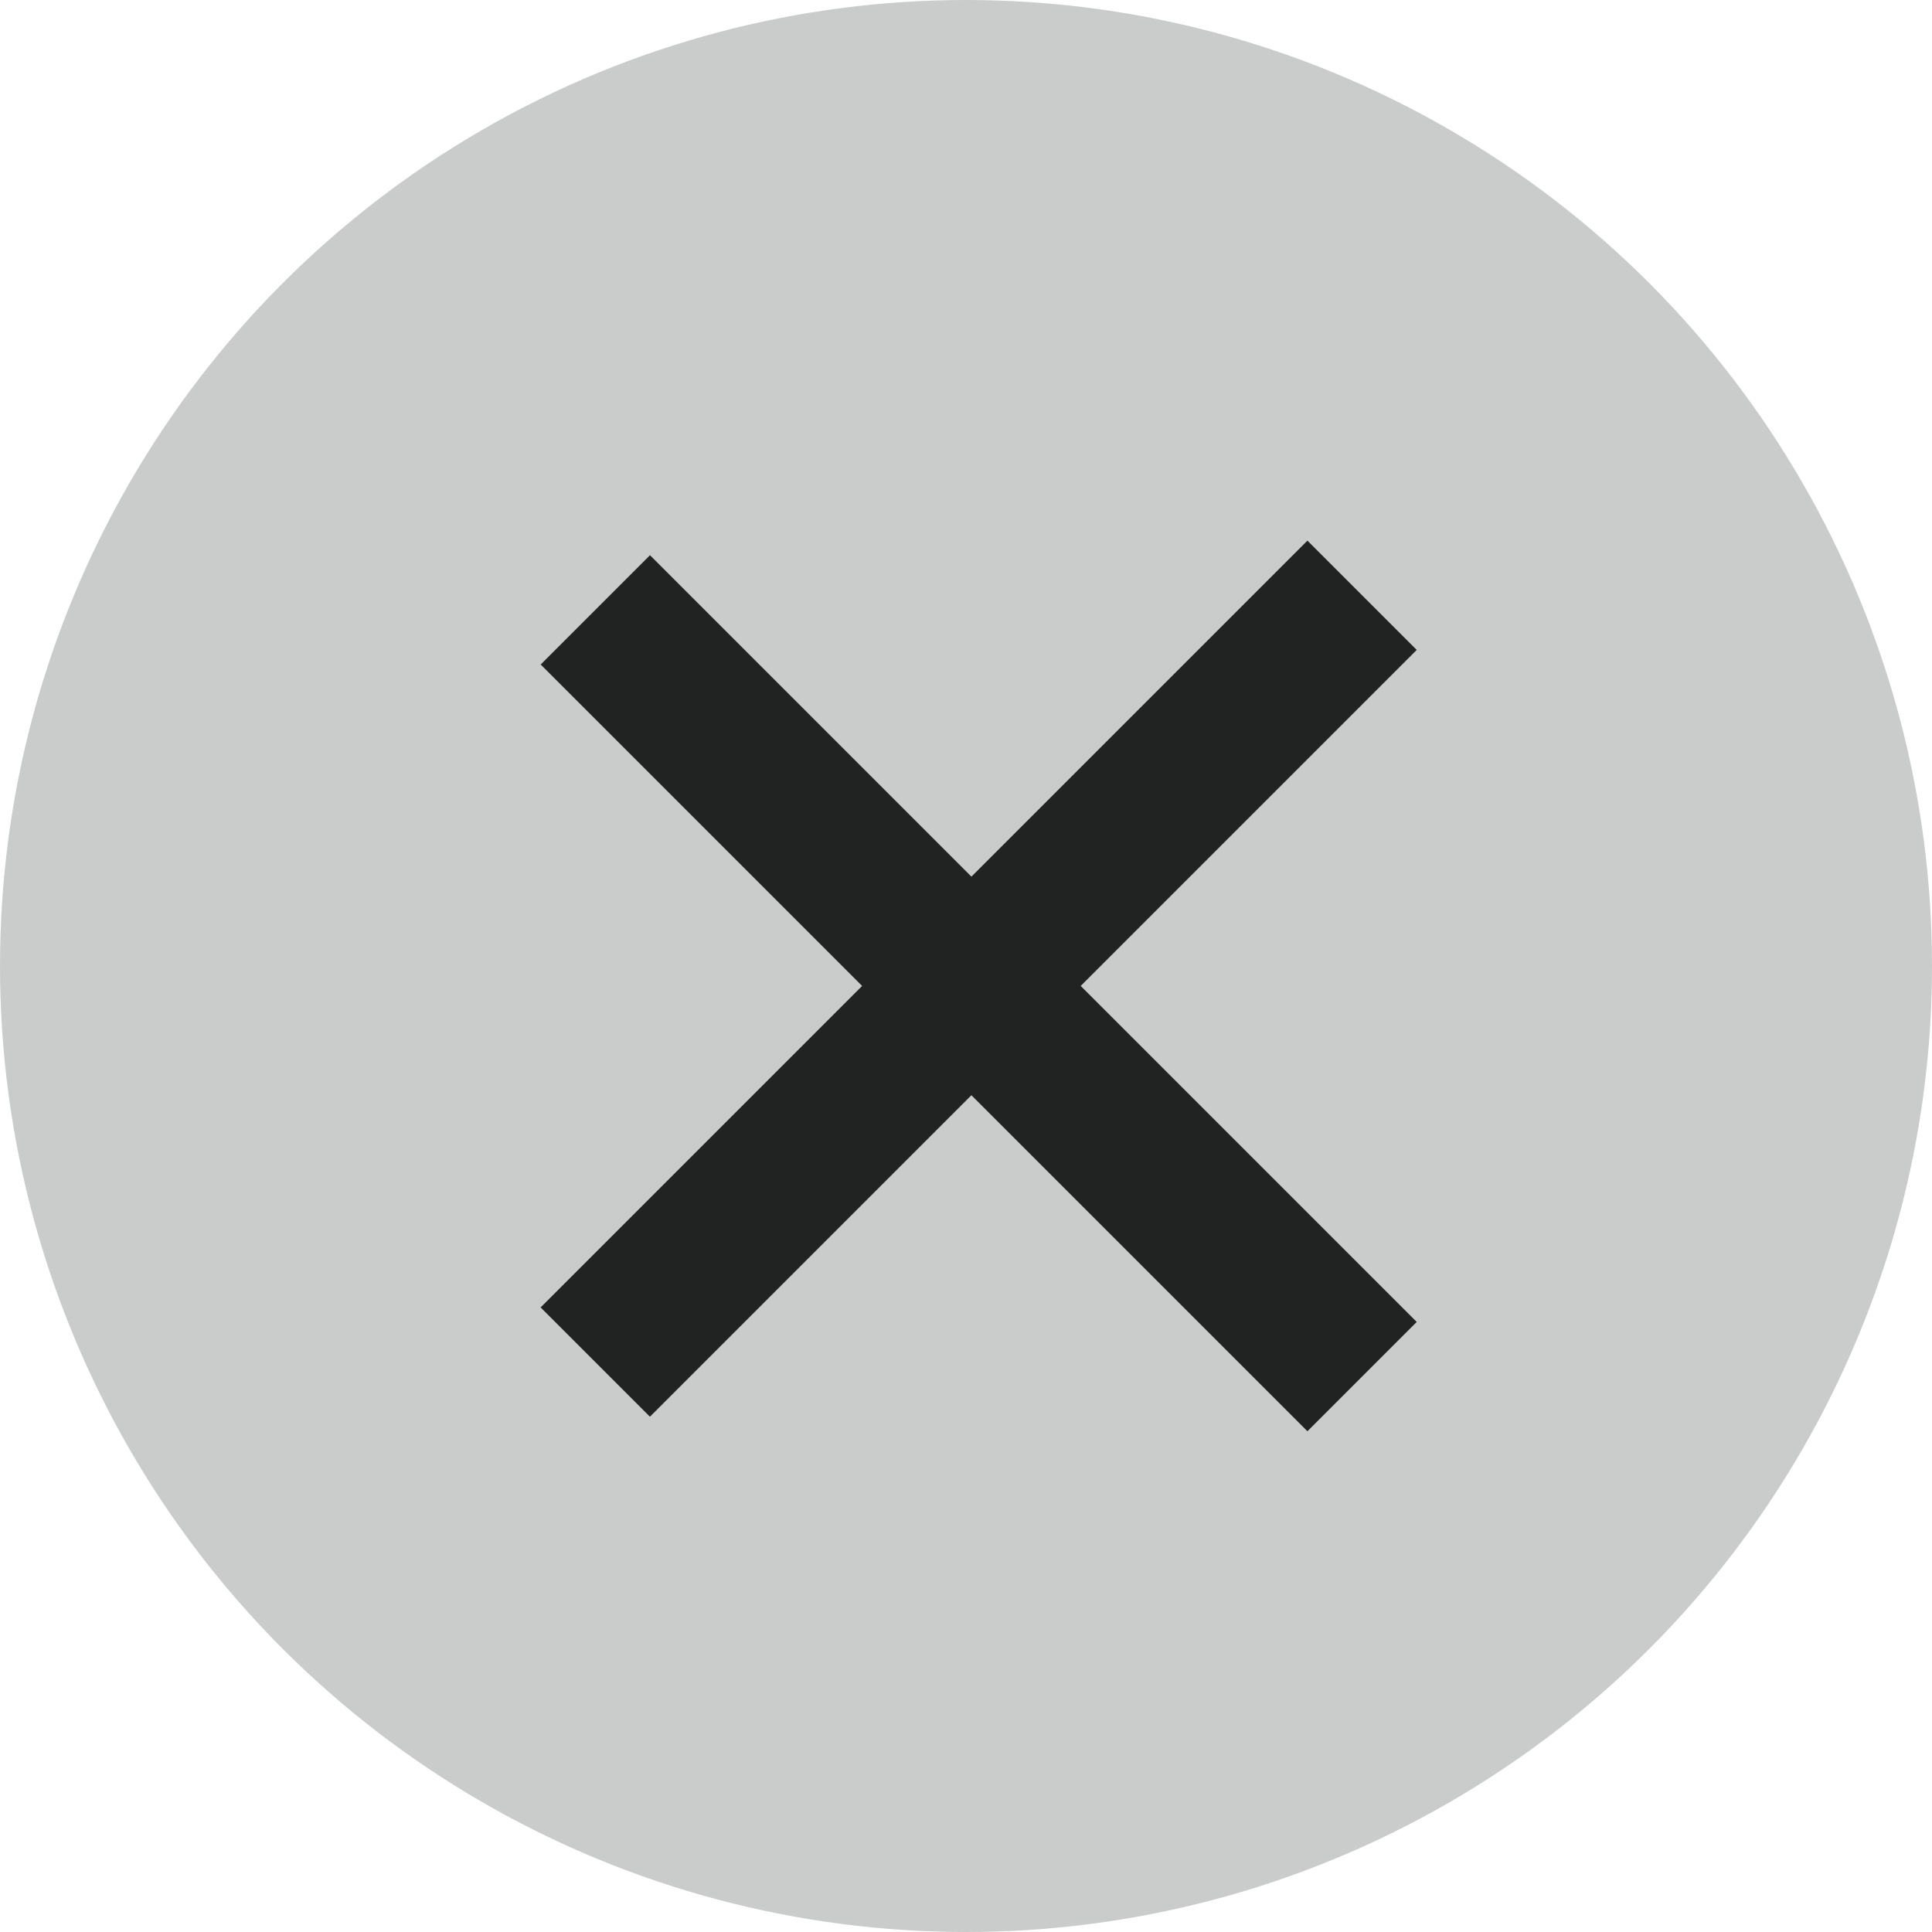
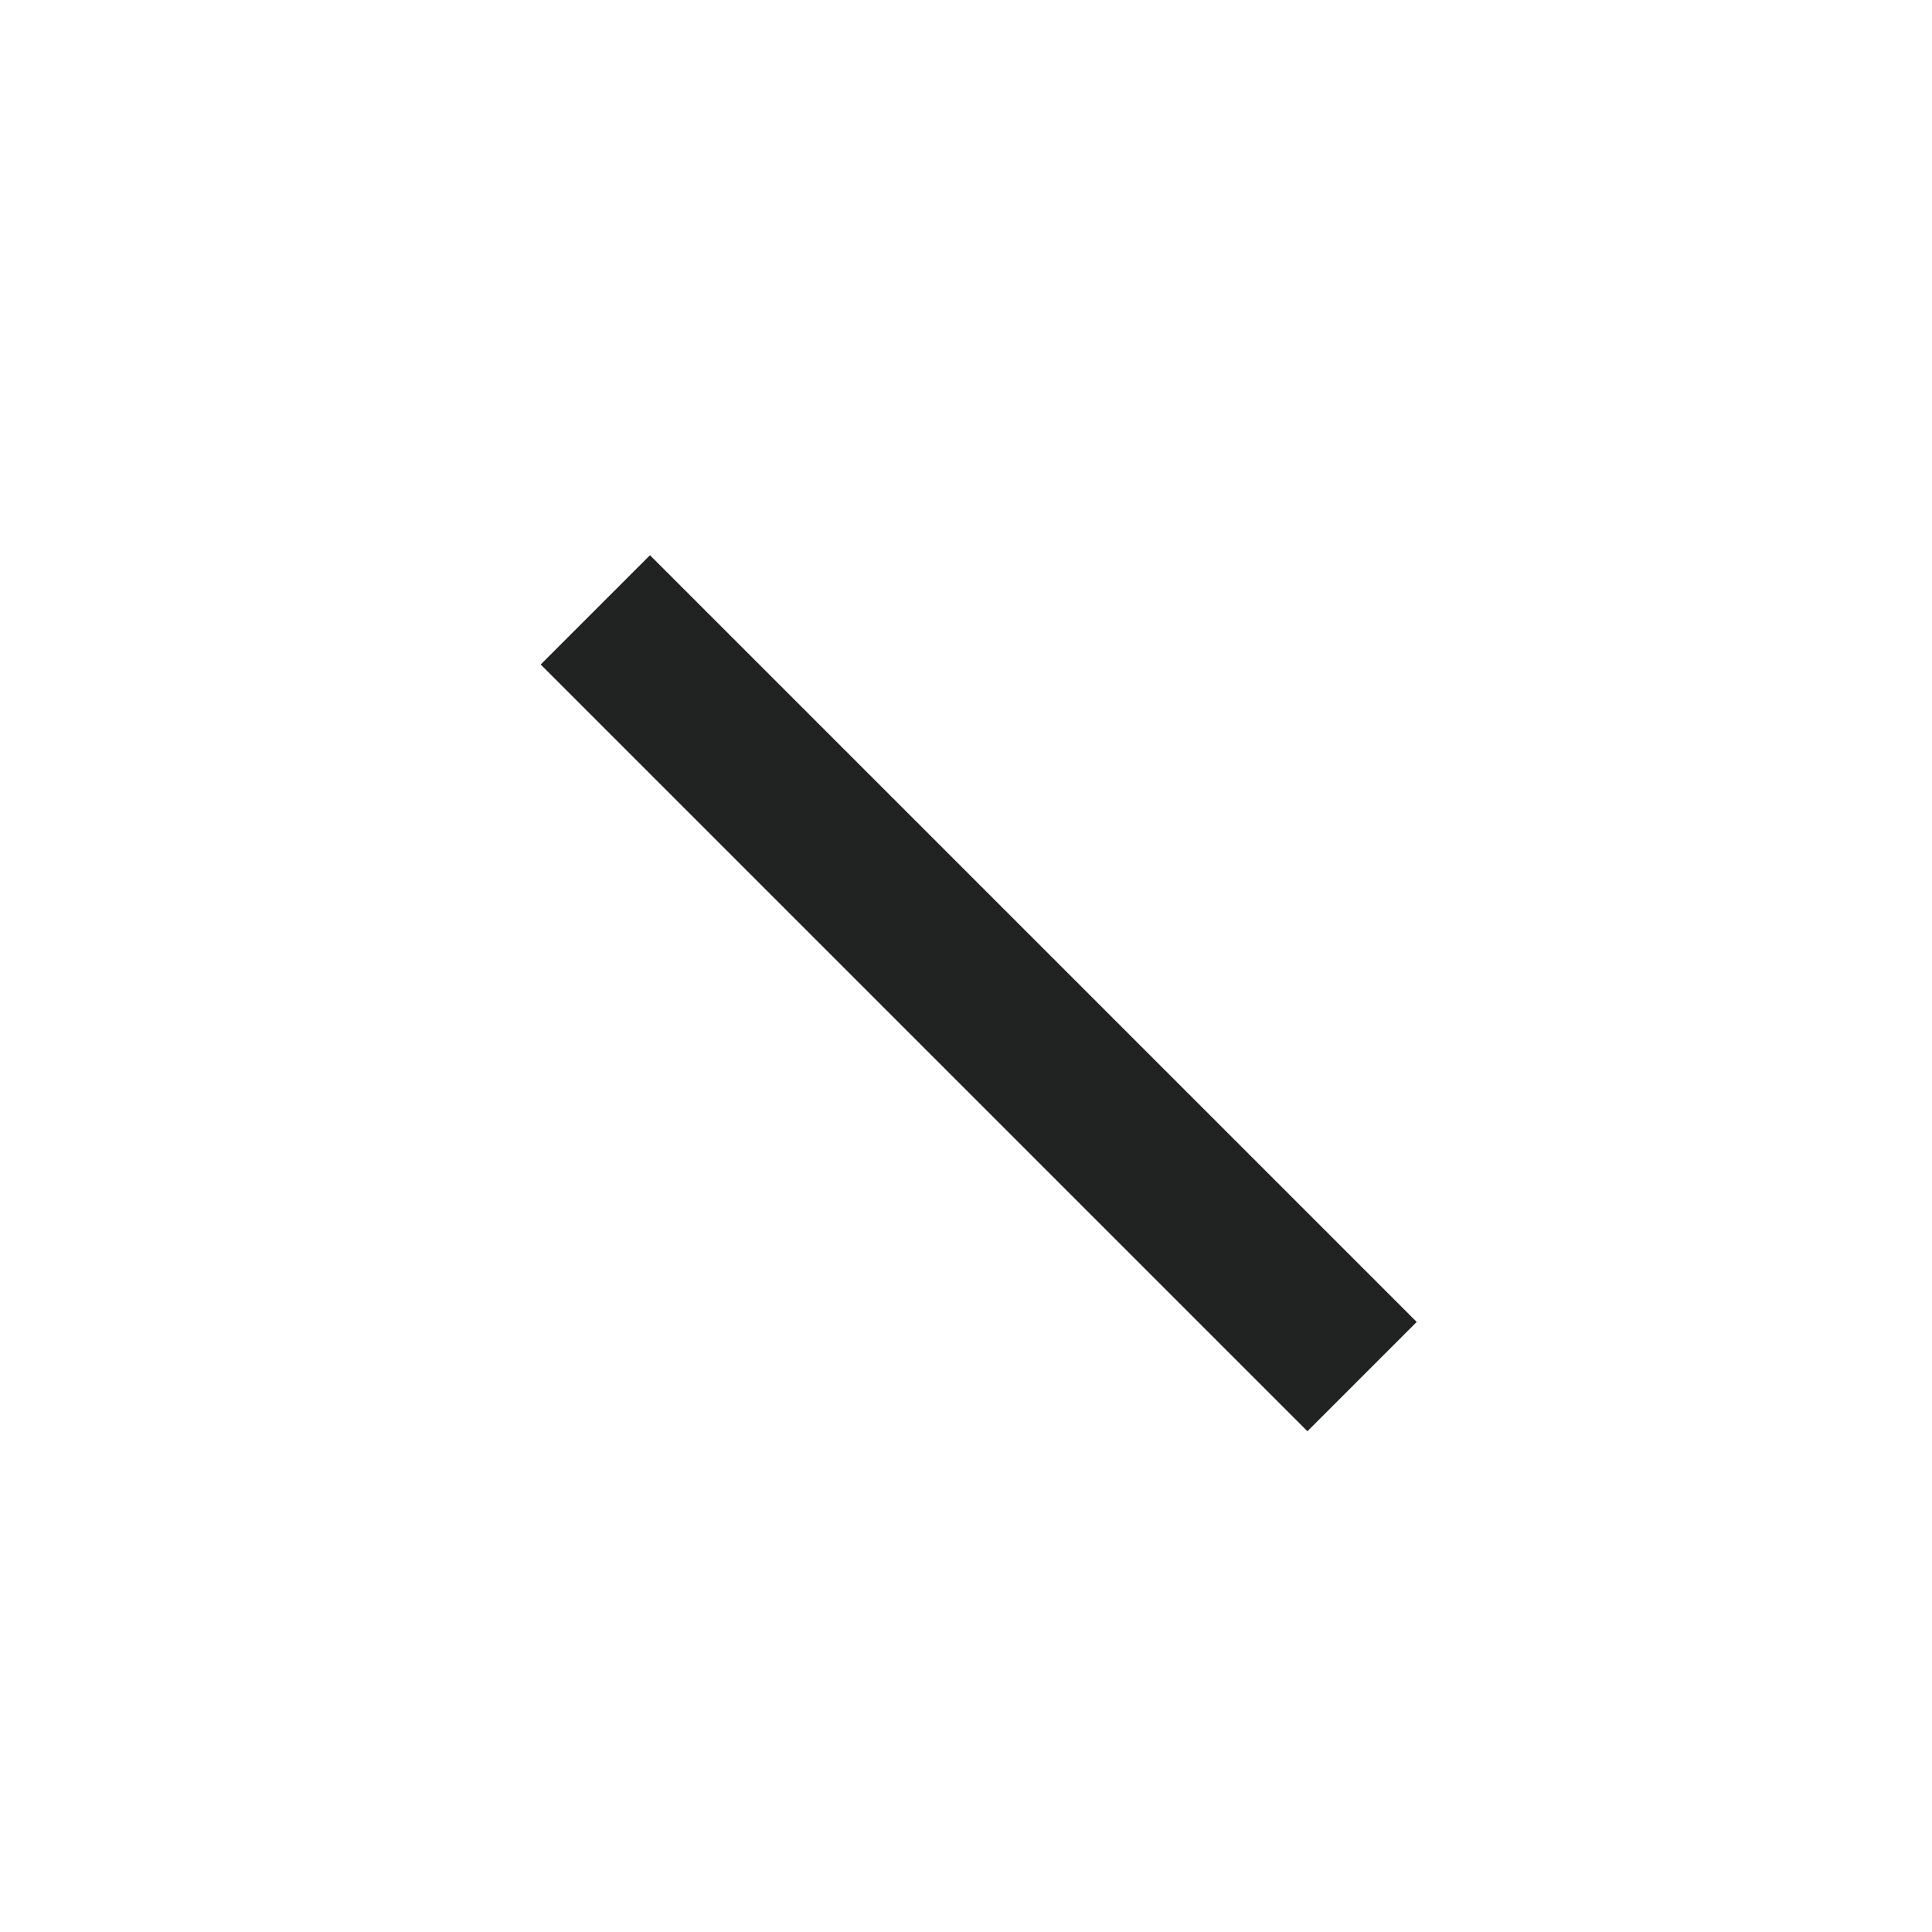
<svg xmlns="http://www.w3.org/2000/svg" width="25px" height="25px" viewBox="0 0 25 25" version="1.1">
  <title>Group 6</title>
  <g id="Symbols" stroke="none" stroke-width="1" fill="none" fill-rule="evenodd">
    <g id="D/UI/Search/Active" transform="translate(-915, -2)">
      <g transform="translate(0, -0)" id="D/UI/Search/inactive">
        <g id="Group-6" transform="translate(915, 2)">
-           <circle id="Oval" fill="#212322" opacity="0.237" cx="12.5" cy="12.5" r="12.5" />
          <g id="Group" transform="translate(7.639, 7.639)" stroke="#212322" stroke-linecap="square" stroke-width="2">
-             <line x1="5.025" y1="-0.991" x2="5.025" y2="11.041" id="Line" transform="translate(5.025, 5.025) rotate(-315) translate(-5.025, -5.025) " />
            <line x1="5.025" y1="-0.802" x2="5.025" y2="11.229" id="Line" transform="translate(5.025, 5.213) rotate(-45) translate(-5.025, -5.213) " />
          </g>
        </g>
      </g>
    </g>
  </g>
</svg>